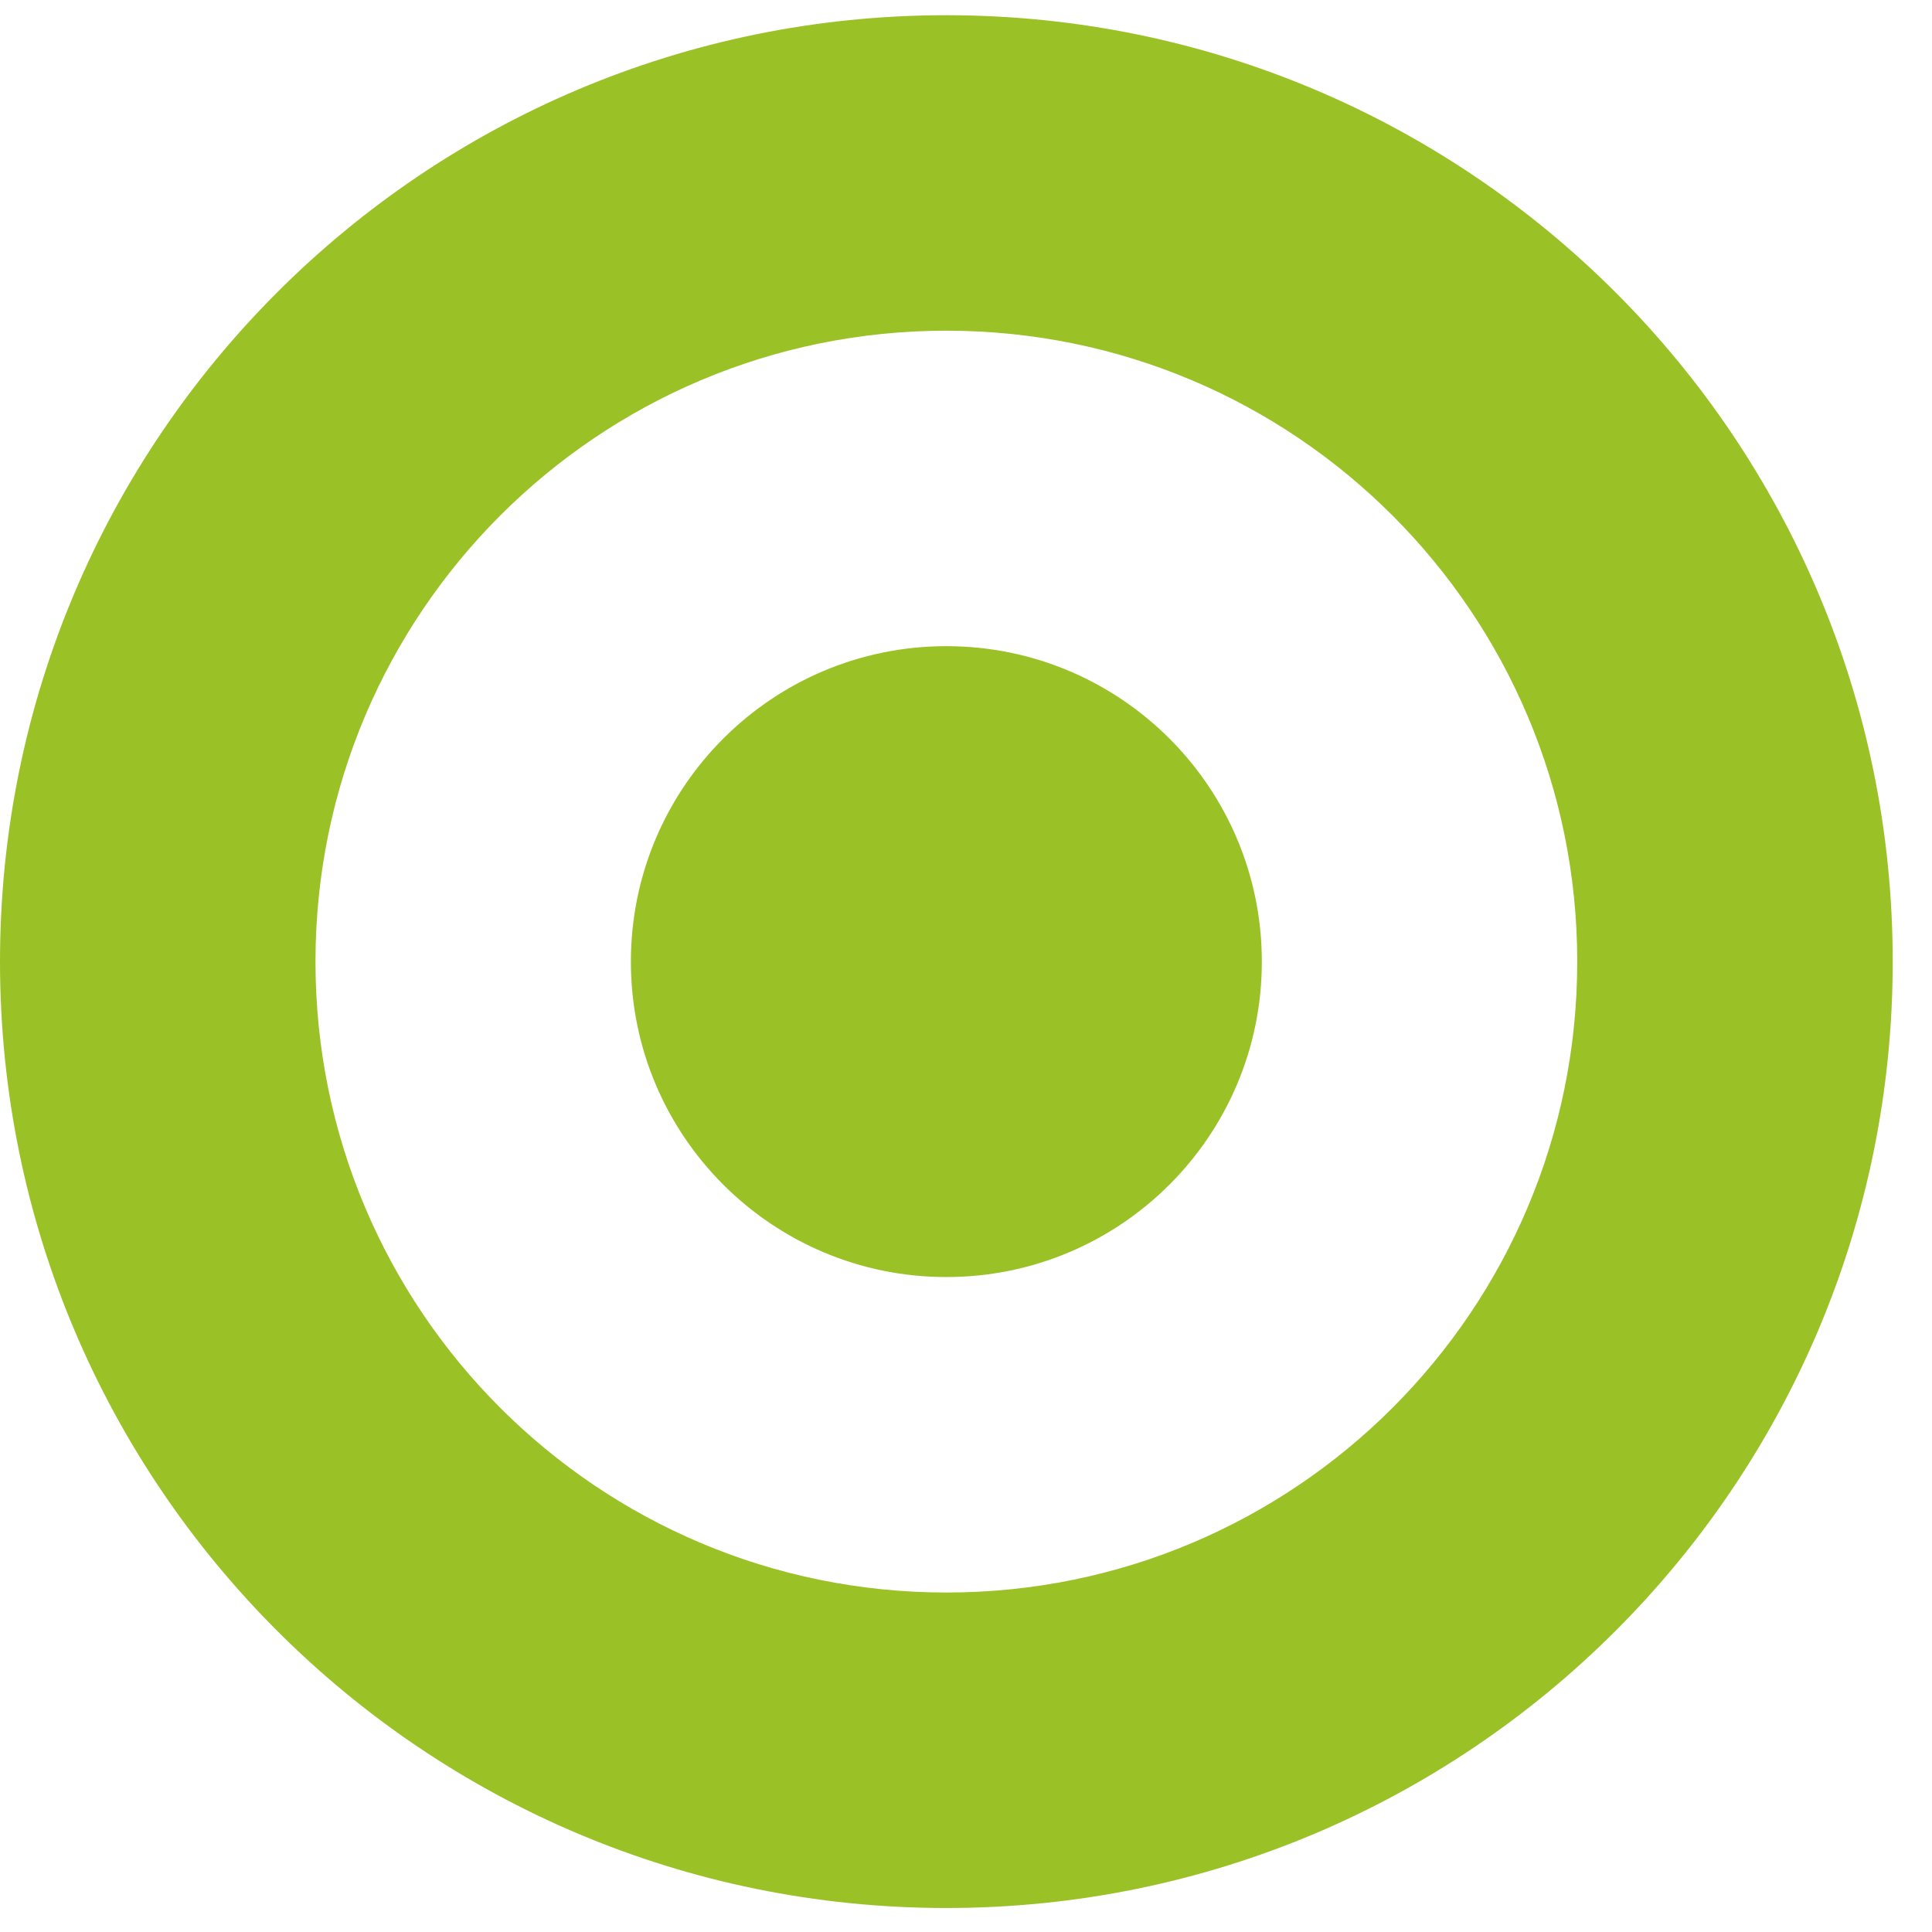
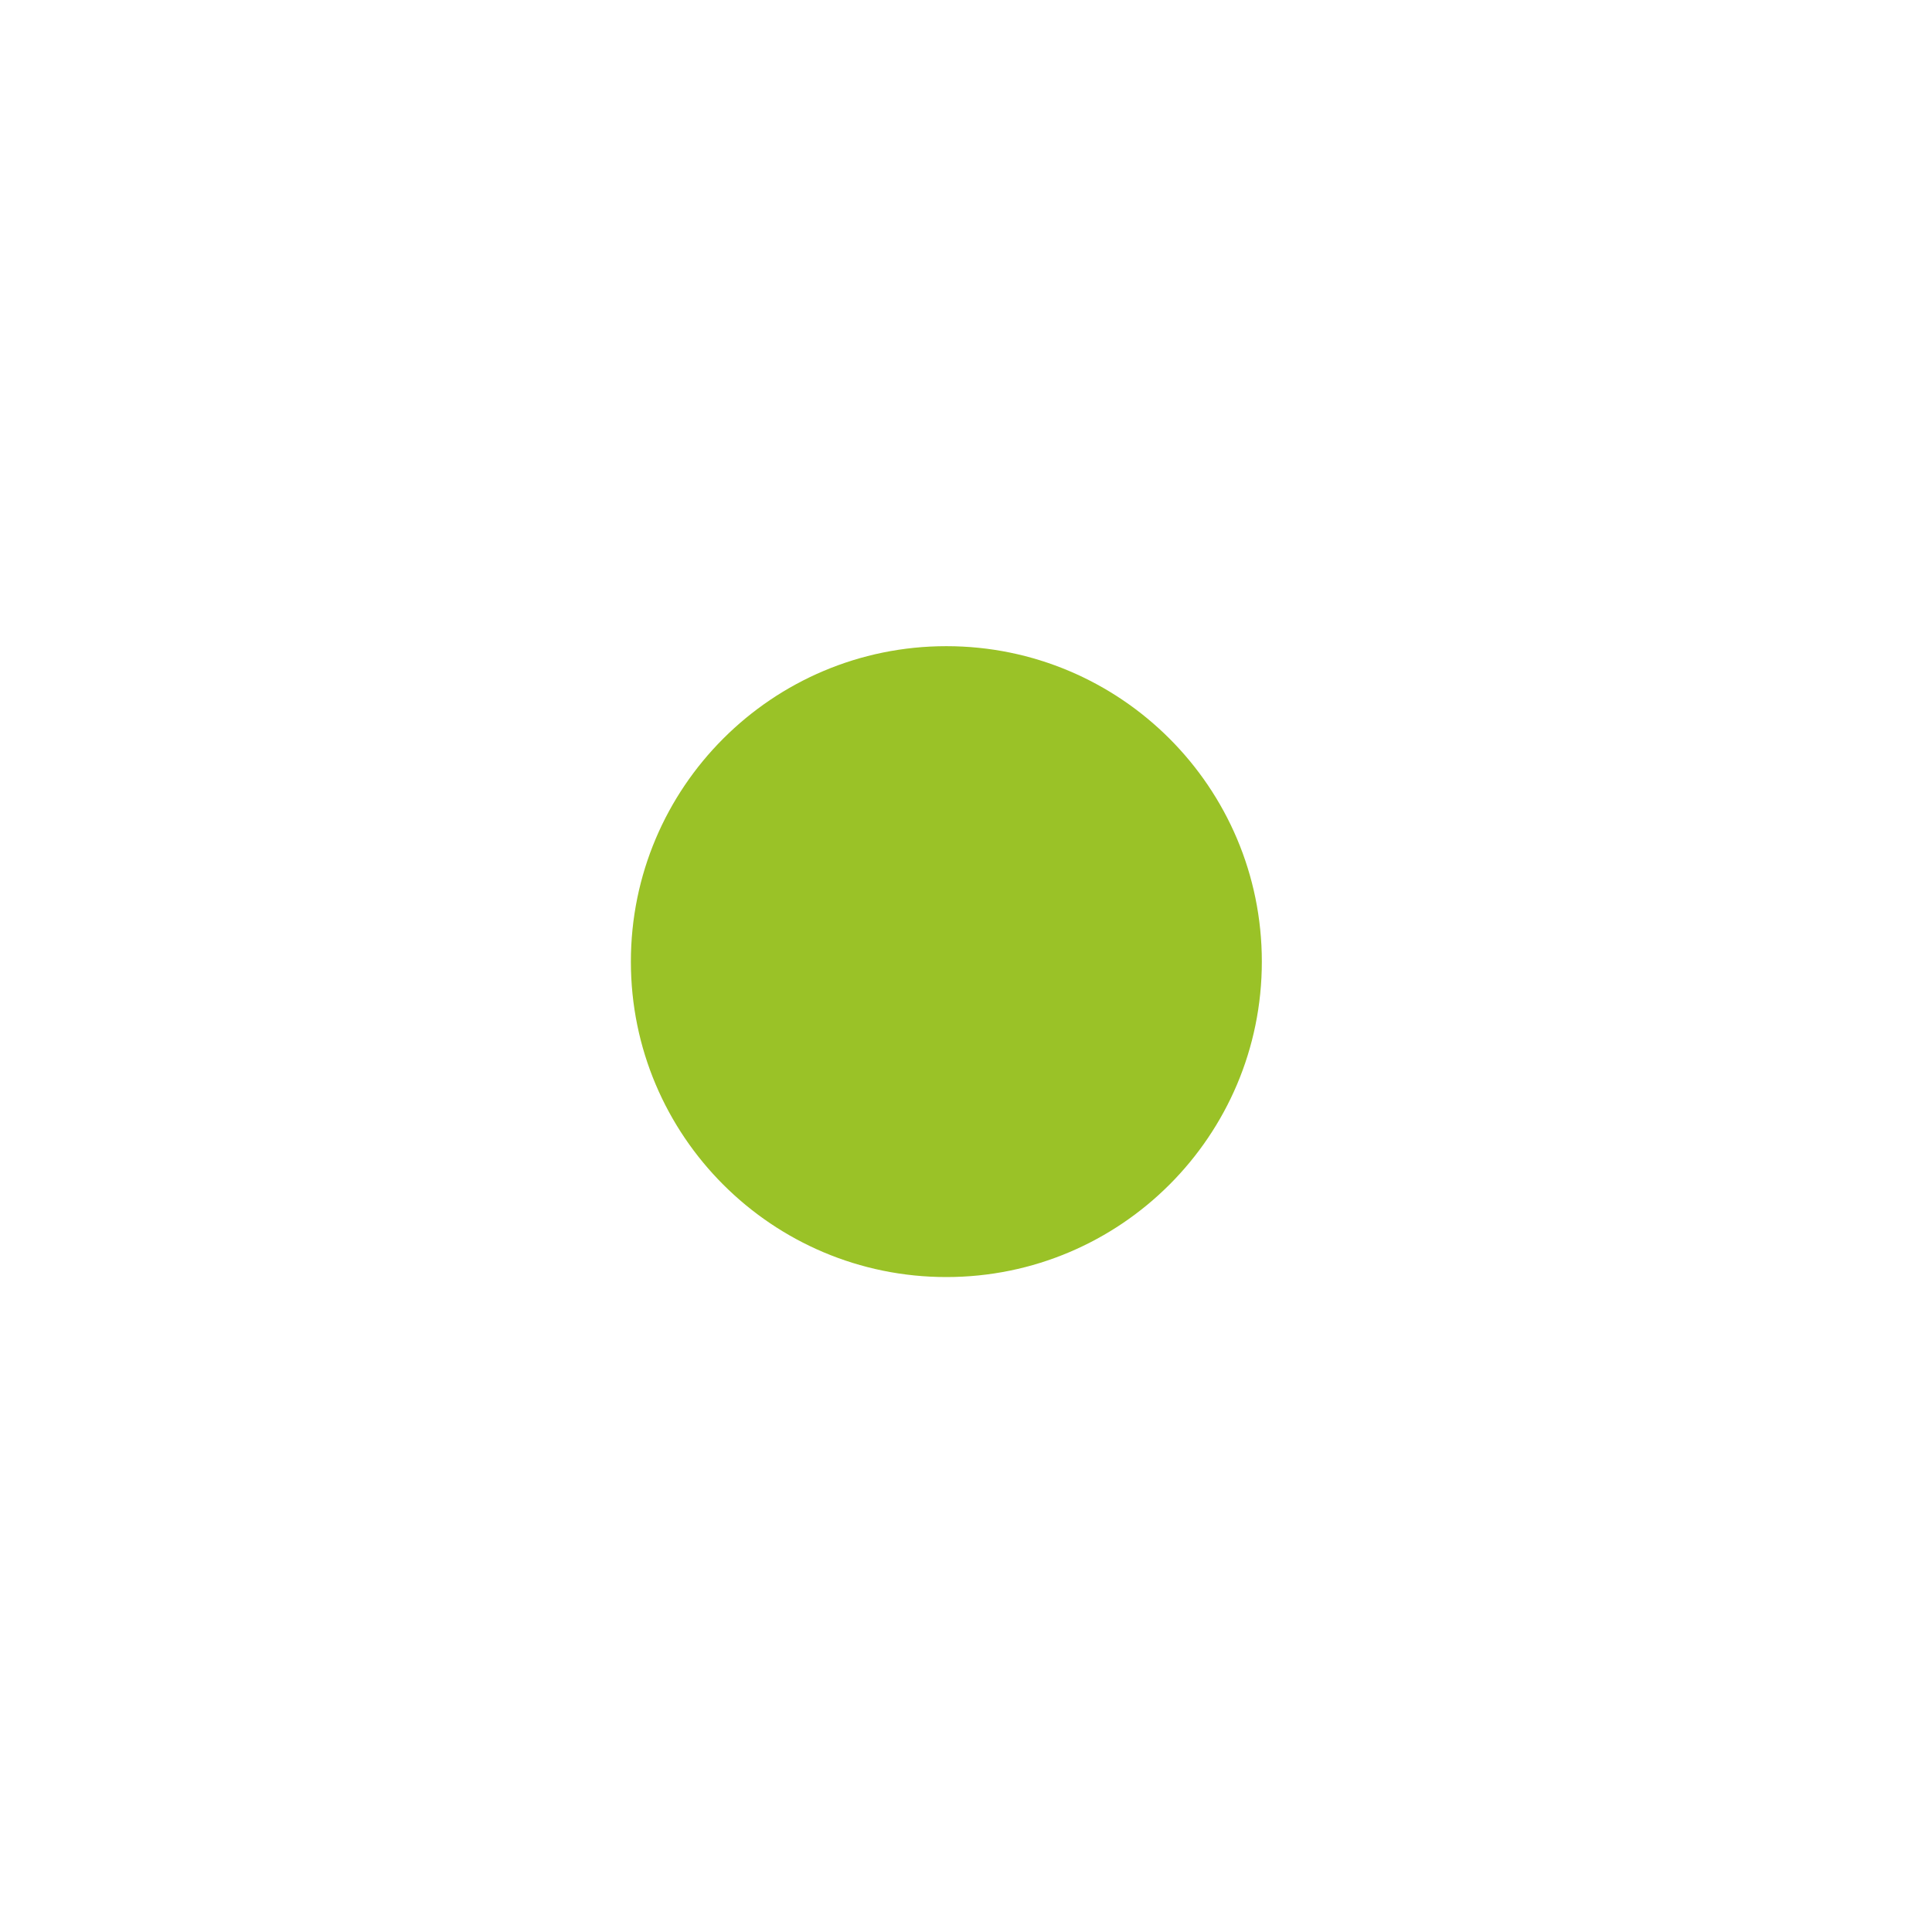
<svg xmlns="http://www.w3.org/2000/svg" width="24" height="24" viewBox="0 0 24 24" fill="none">
-   <path d="M19.593 11.946C19.593 16.276 16.087 19.783 11.756 19.783C7.426 19.783 3.919 16.276 3.919 11.946C3.919 7.619 7.426 4.108 11.756 4.108C16.087 4.108 19.593 7.619 19.593 11.946ZM23.512 11.946C23.512 5.452 18.25 0.189 11.756 0.189C5.262 0.189 0 5.452 0 11.946C0 18.439 5.262 23.702 11.756 23.702C18.25 23.702 23.512 18.439 23.512 11.946Z" fill="#9AC227" />
  <path d="M11.756 15.864C13.92 15.864 15.675 14.11 15.675 11.946C15.675 9.781 13.92 8.027 11.756 8.027C9.592 8.027 7.837 9.781 7.837 11.946C7.837 14.11 9.592 15.864 11.756 15.864Z" fill="#9AC227" />
</svg>